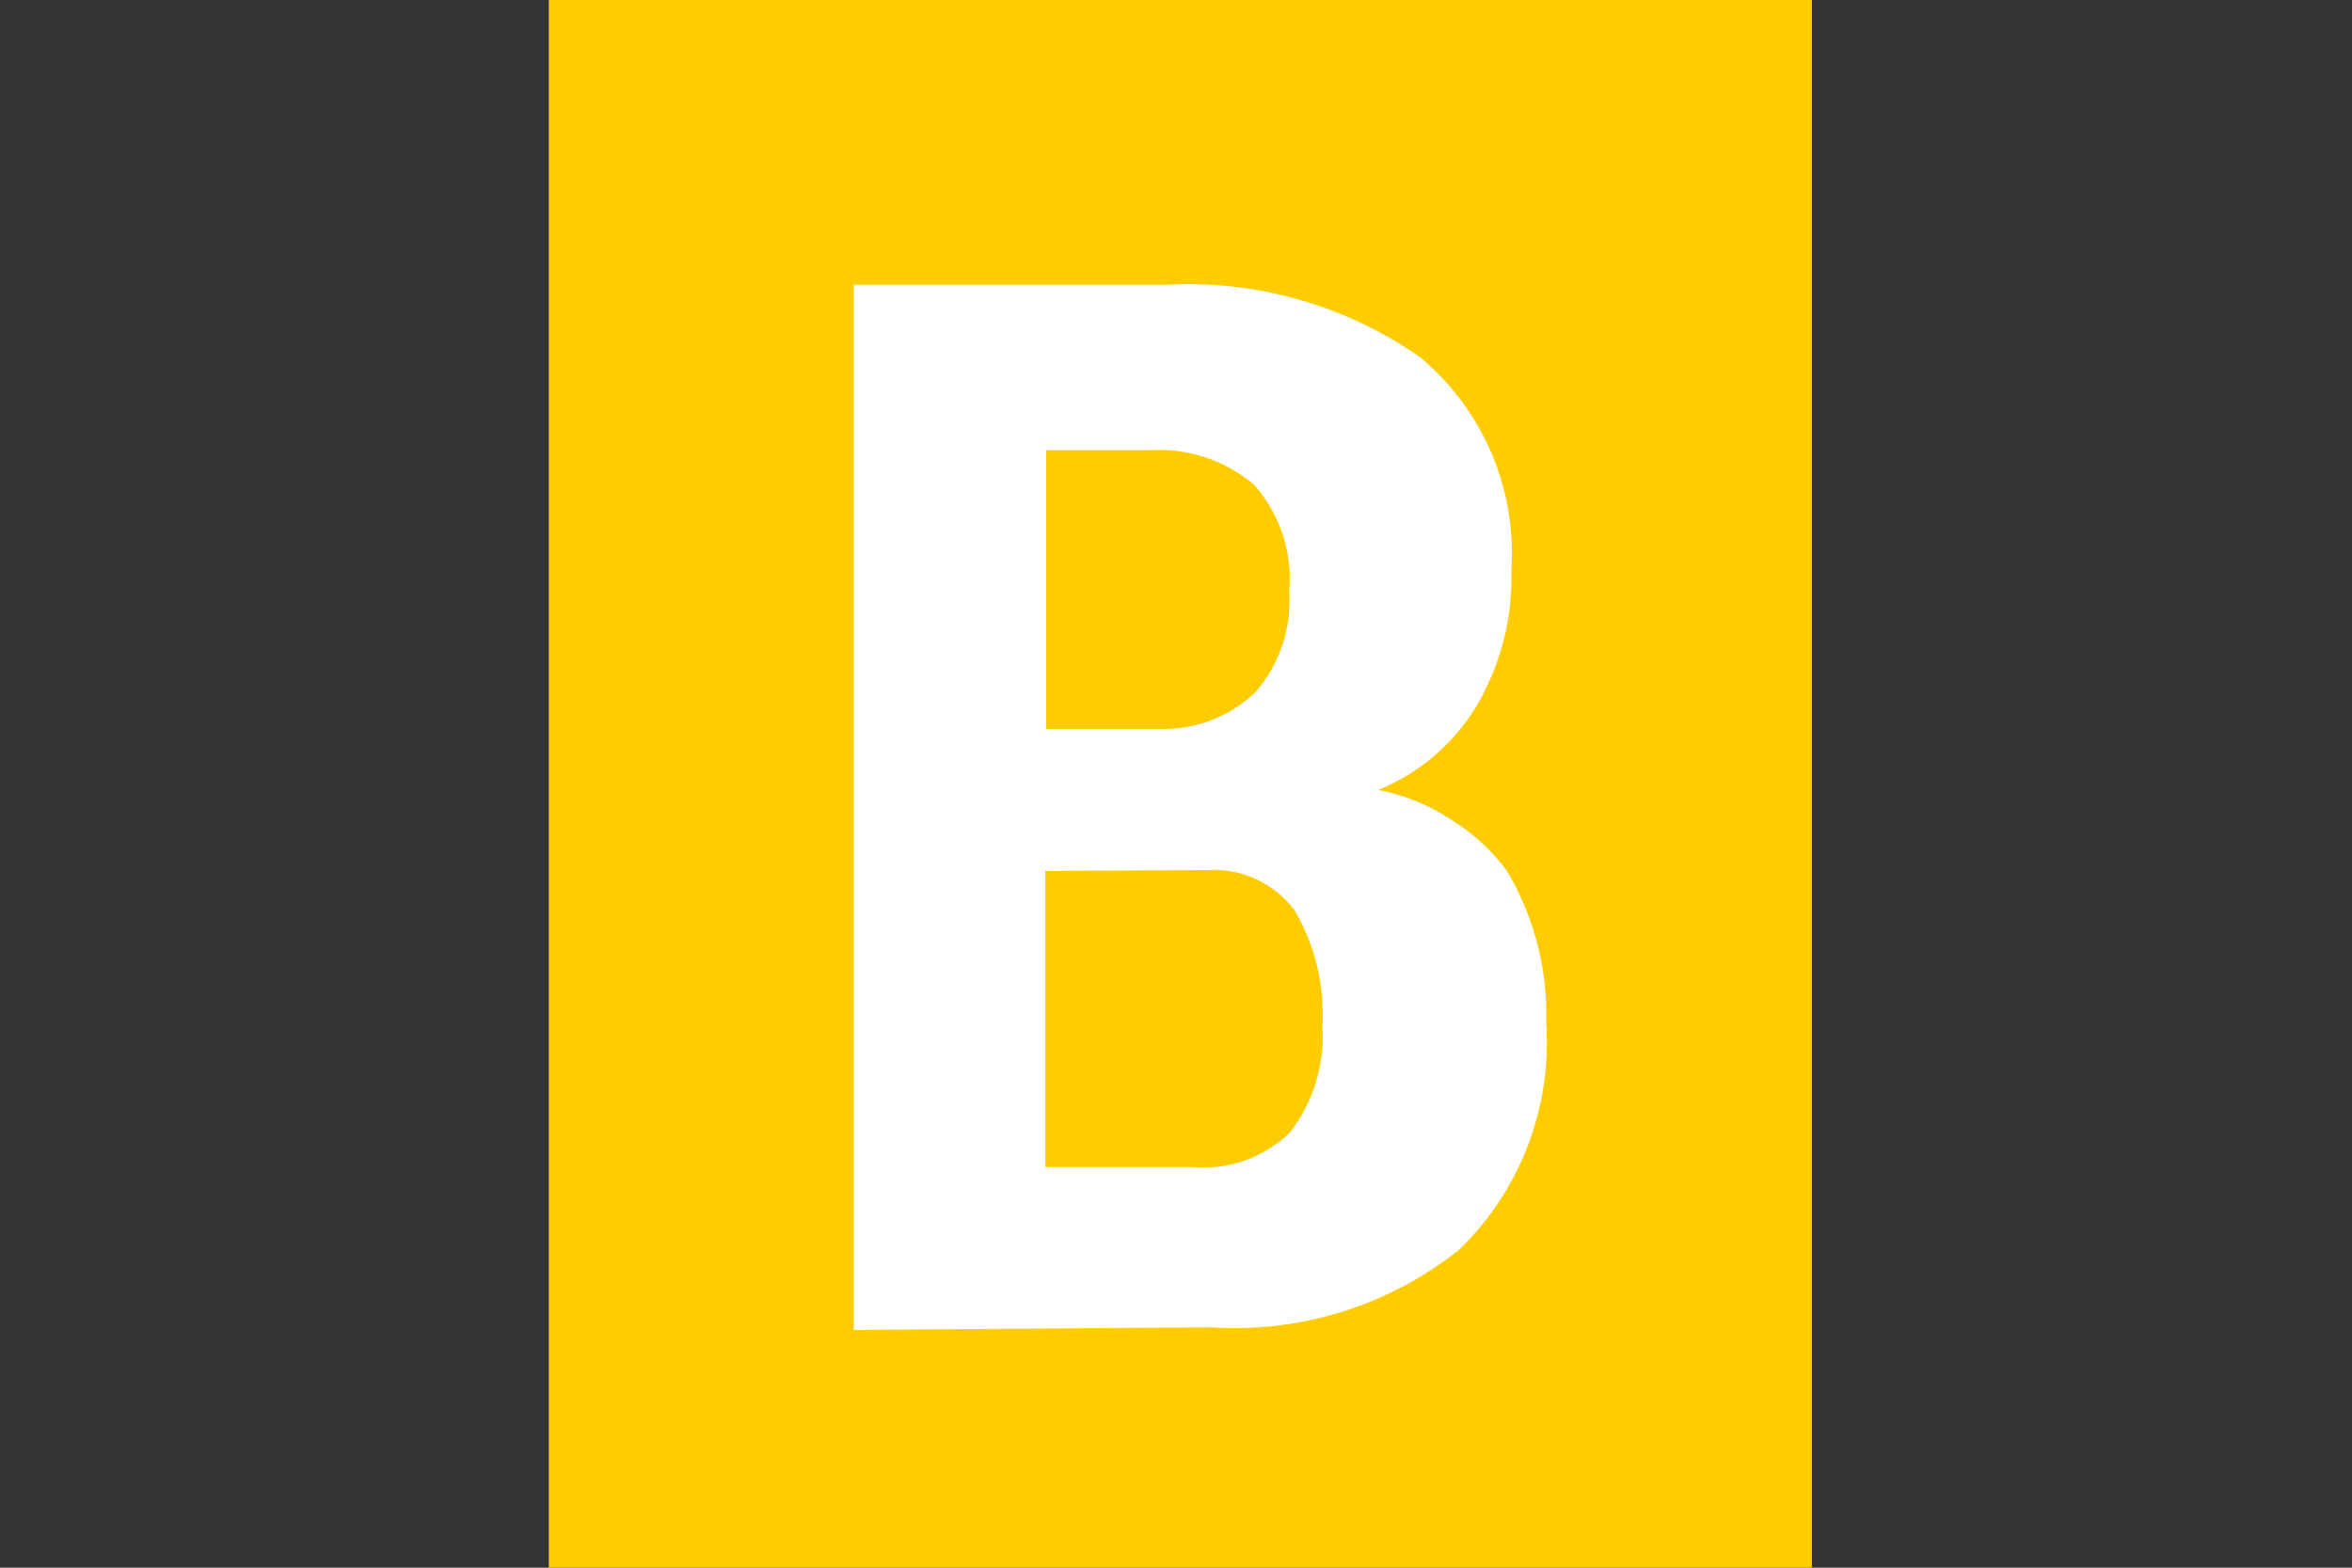
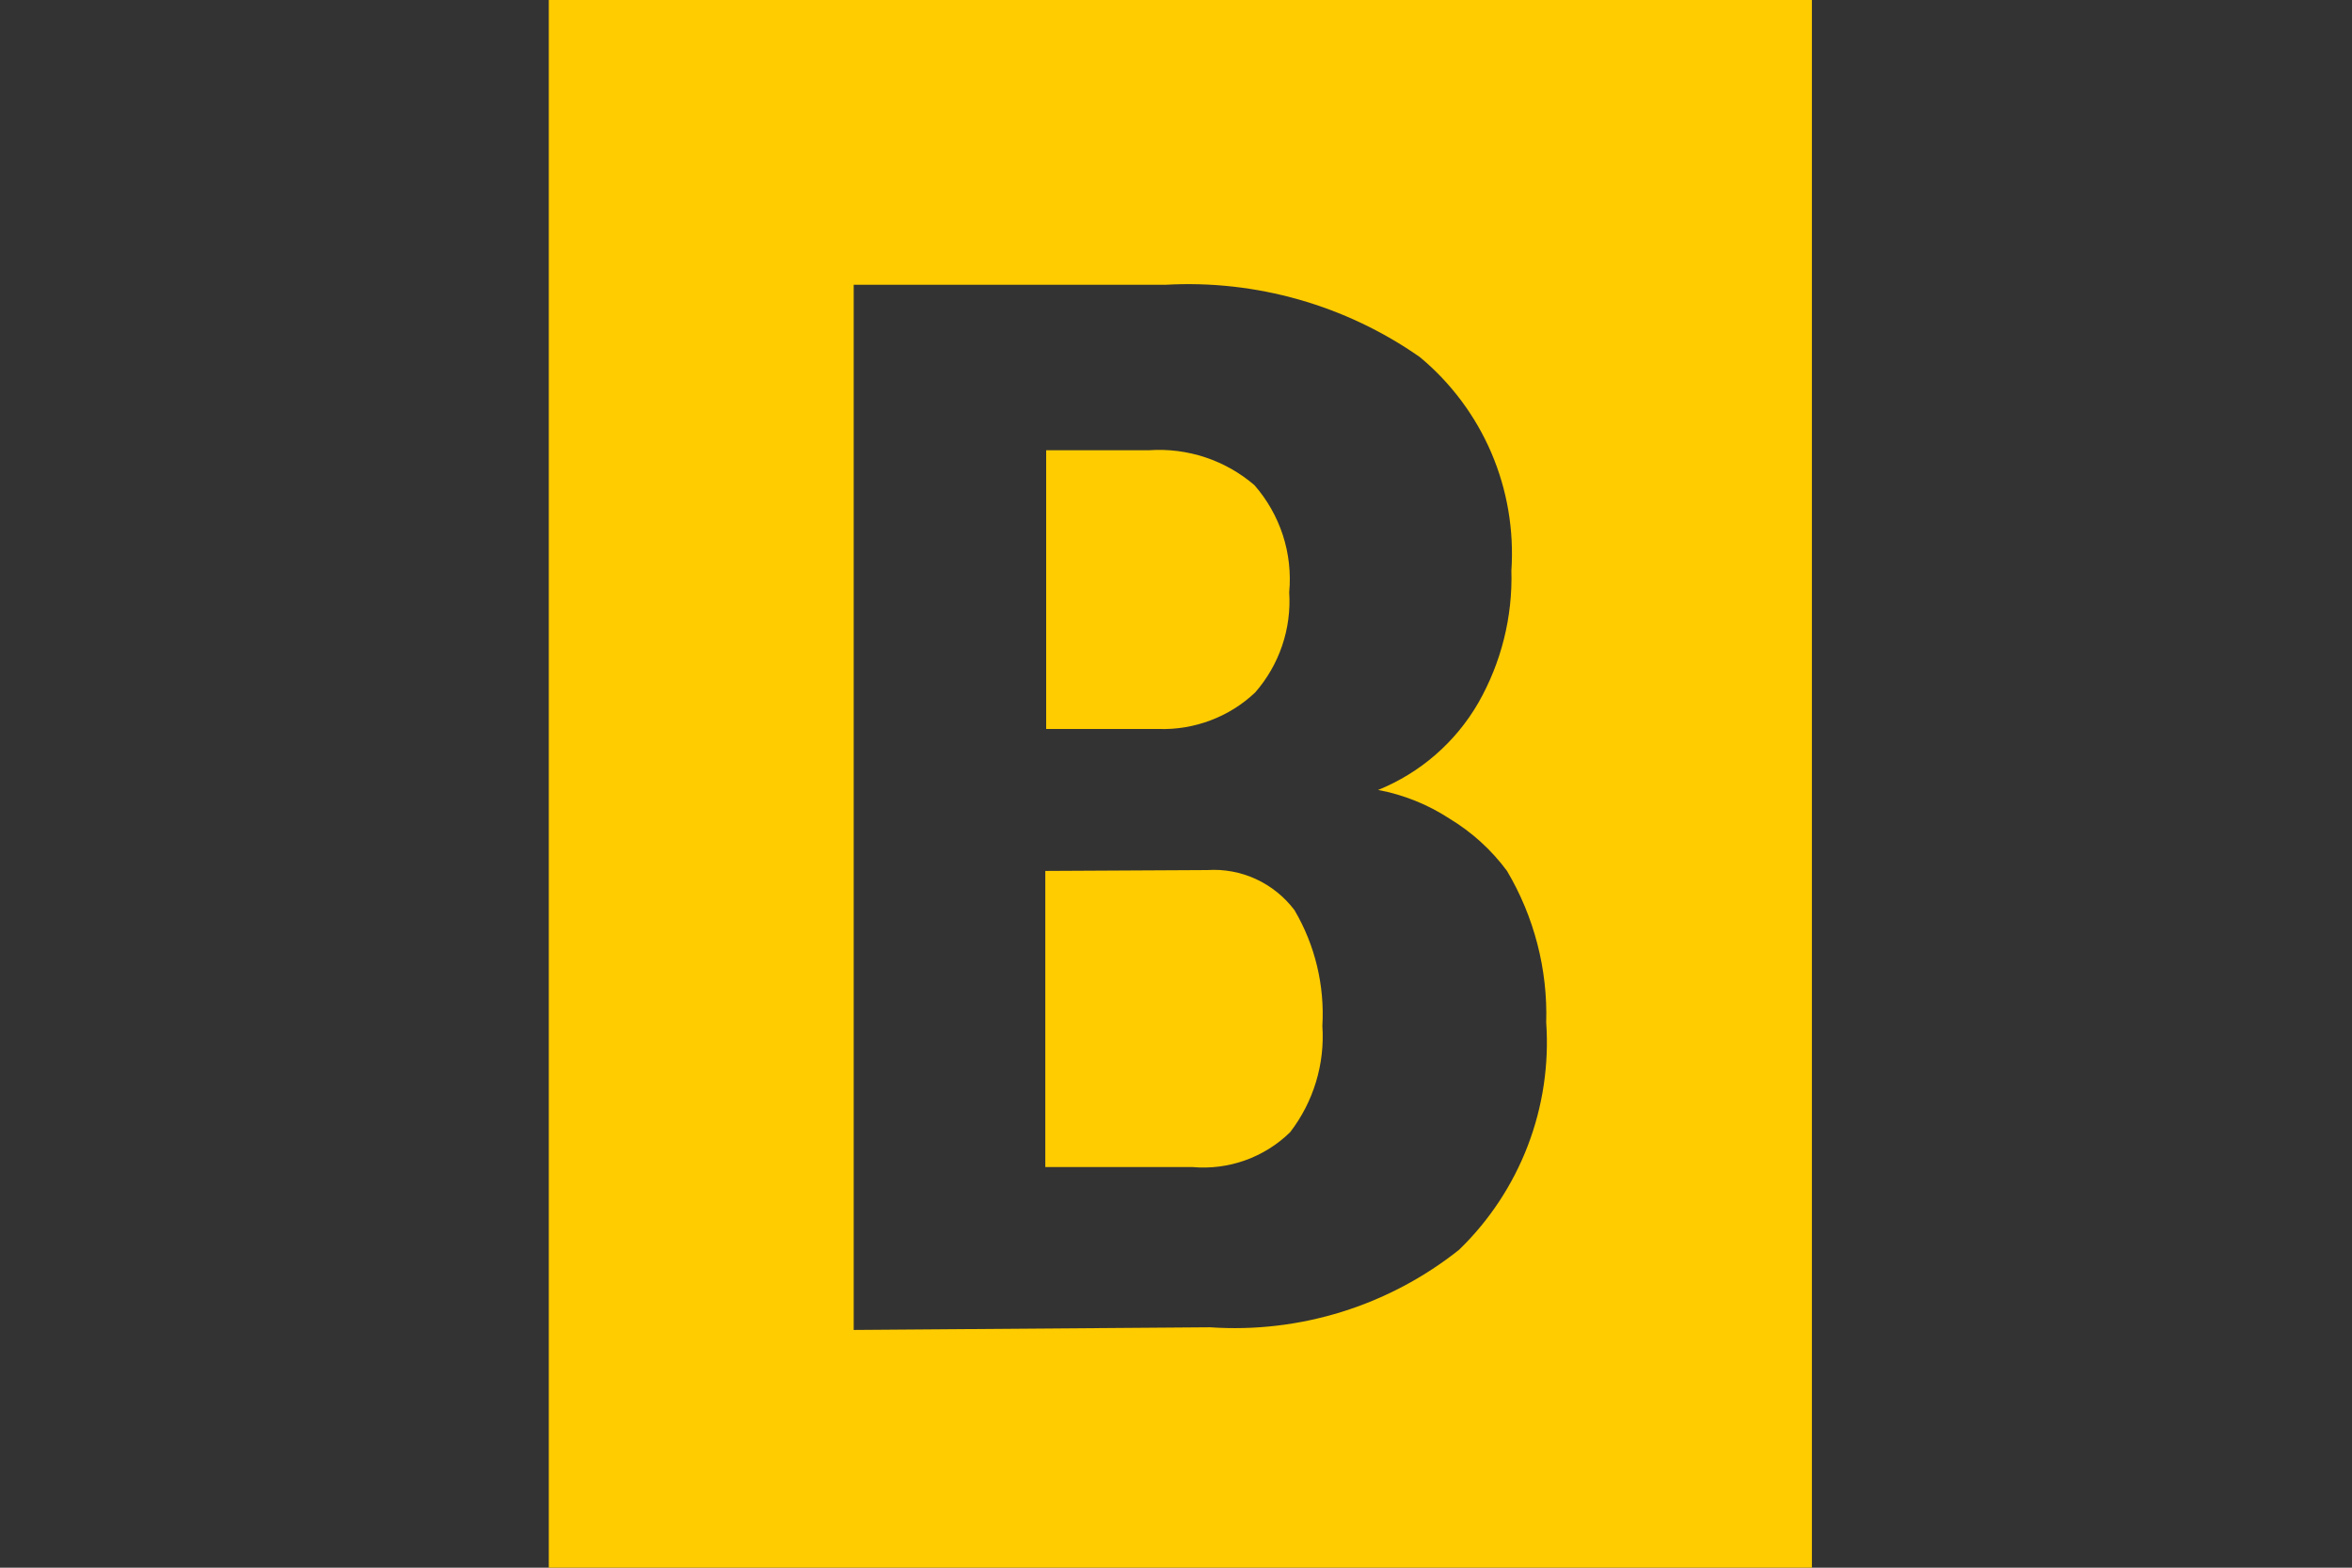
<svg xmlns="http://www.w3.org/2000/svg" width="30" height="20" viewBox="0 0 30 20" fill="none">
  <rect x="0" y="0" width="30" height="20" fill="#333333" stroke="none" />
-   <path d="M21.356 1.955H8.533V18.889H21.356V1.955Z" fill="white" />
-   <path fill-rule="evenodd" clip-rule="evenodd" d="M7 0H23.111V20H7V0ZM10.889 16.967V3.633H14.867C16.021 3.568 17.164 3.893 18.111 4.556C18.507 4.885 18.819 5.303 19.022 5.776C19.225 6.25 19.312 6.764 19.278 7.278C19.295 7.869 19.149 8.453 18.856 8.967C18.566 9.469 18.116 9.86 17.578 10.078C17.903 10.139 18.212 10.263 18.489 10.444C18.775 10.617 19.024 10.843 19.222 11.111C19.568 11.695 19.742 12.366 19.722 13.044C19.759 13.579 19.679 14.116 19.487 14.617C19.295 15.118 18.996 15.571 18.611 15.944C17.712 16.659 16.579 17.012 15.433 16.933L10.889 16.967ZM13.333 11.111V14.889H15.211C15.438 14.909 15.667 14.88 15.882 14.803C16.097 14.726 16.293 14.604 16.456 14.444C16.753 14.058 16.9 13.576 16.867 13.089C16.897 12.572 16.774 12.057 16.511 11.611C16.383 11.441 16.214 11.305 16.02 11.215C15.826 11.126 15.613 11.086 15.4 11.1L13.333 11.111ZM13.333 9.3H14.778C15.004 9.308 15.229 9.27 15.441 9.19C15.653 9.11 15.847 8.989 16.011 8.833C16.318 8.481 16.474 8.022 16.444 7.556C16.467 7.31 16.439 7.061 16.363 6.827C16.286 6.592 16.163 6.375 16 6.189C15.628 5.87 15.145 5.71 14.656 5.744H13.344V9.3H13.333Z" fill="#FFCC00" />
+   <path fill-rule="evenodd" clip-rule="evenodd" d="M7 0H23.111V20H7V0ZM10.889 16.967V3.633H14.867C16.021 3.568 17.164 3.893 18.111 4.556C18.507 4.885 18.819 5.303 19.022 5.776C19.225 6.25 19.312 6.764 19.278 7.278C19.295 7.869 19.149 8.453 18.856 8.967C18.566 9.469 18.116 9.86 17.578 10.078C17.903 10.139 18.212 10.263 18.489 10.444C18.775 10.617 19.024 10.843 19.222 11.111C19.568 11.695 19.742 12.366 19.722 13.044C19.759 13.579 19.679 14.116 19.487 14.617C19.295 15.118 18.996 15.571 18.611 15.944C17.712 16.659 16.579 17.012 15.433 16.933ZM13.333 11.111V14.889H15.211C15.438 14.909 15.667 14.88 15.882 14.803C16.097 14.726 16.293 14.604 16.456 14.444C16.753 14.058 16.9 13.576 16.867 13.089C16.897 12.572 16.774 12.057 16.511 11.611C16.383 11.441 16.214 11.305 16.02 11.215C15.826 11.126 15.613 11.086 15.4 11.1L13.333 11.111ZM13.333 9.3H14.778C15.004 9.308 15.229 9.27 15.441 9.19C15.653 9.11 15.847 8.989 16.011 8.833C16.318 8.481 16.474 8.022 16.444 7.556C16.467 7.31 16.439 7.061 16.363 6.827C16.286 6.592 16.163 6.375 16 6.189C15.628 5.87 15.145 5.71 14.656 5.744H13.344V9.3H13.333Z" fill="#FFCC00" />
</svg>